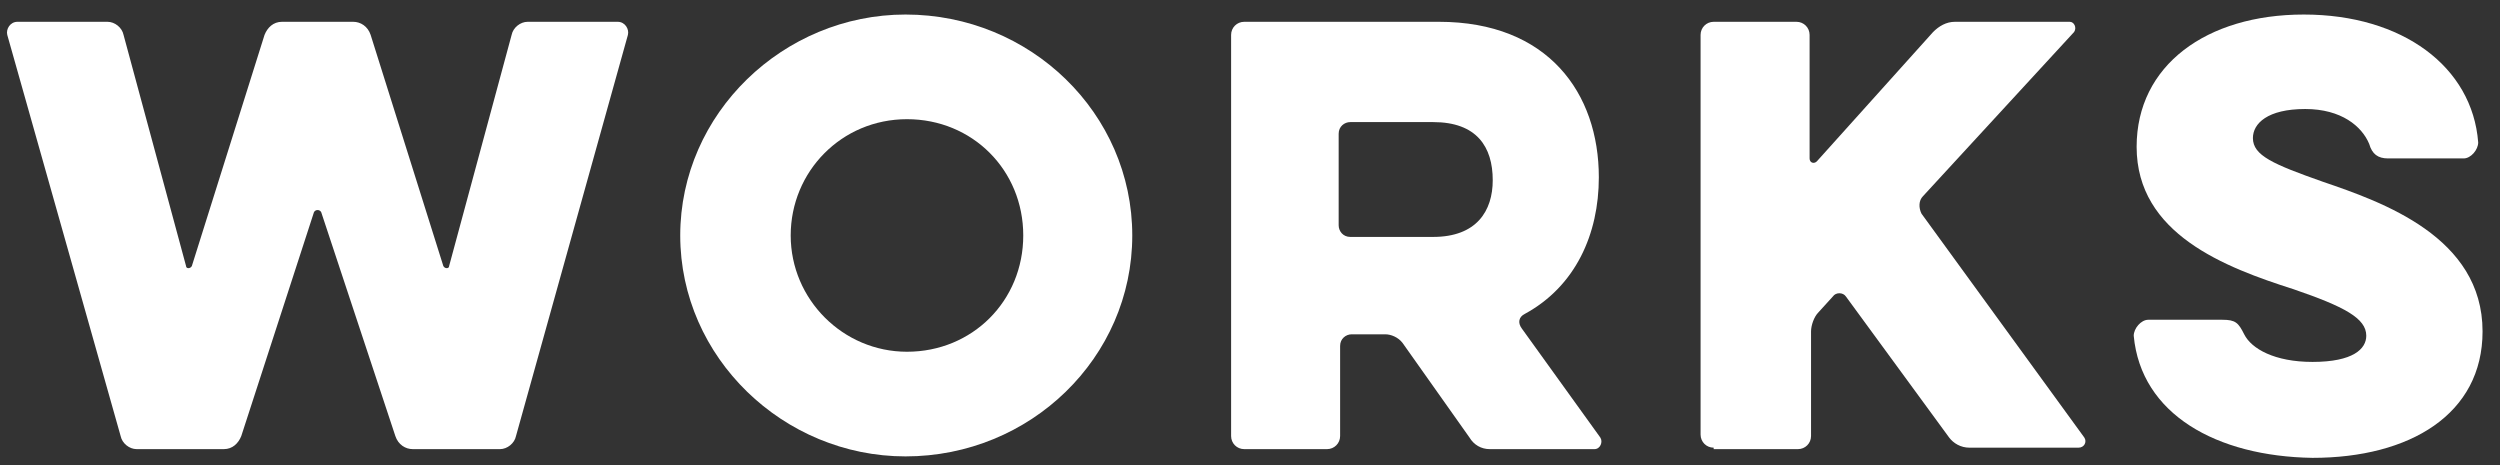
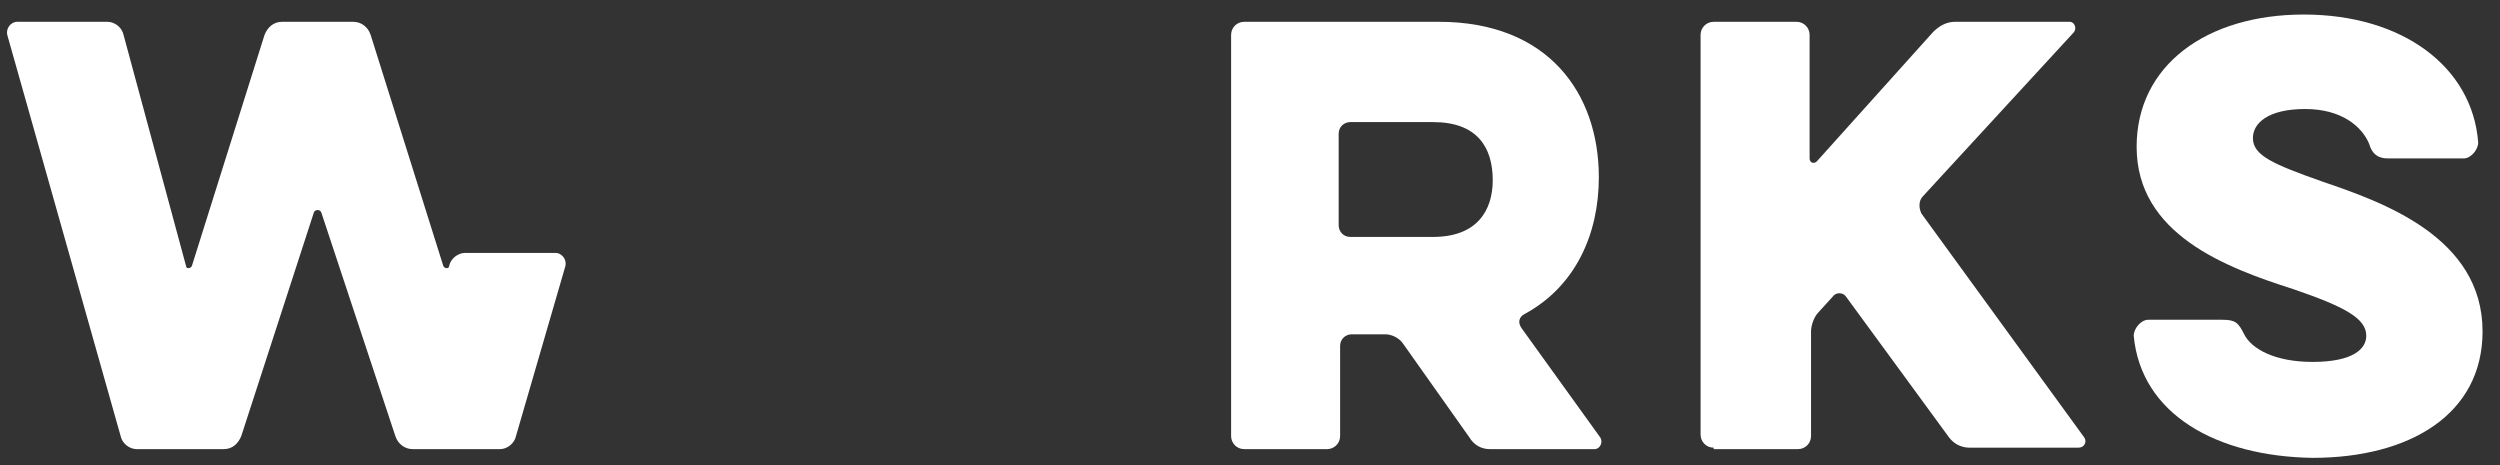
<svg xmlns="http://www.w3.org/2000/svg" version="1.1" id="レイヤー_1" x="0px" y="0px" width="172px" height="32px" viewBox="0 0 172 32" style="enable-background:new 0 0 172 32;" xml:space="preserve">
  <rect x="0" y="0" width="172" height="32" fill="#333333" stroke="none" />
  <style type="text/css">
	.st0{fill:#FFFFFF;}
</style>
  <g>
-     <path class="st0" d="M16.6,30c-0.2,0.5-0.6,0.9-1.2,0.9h-6c-0.5,0-1-0.4-1.1-0.9L0.5,2.4C0.4,2,0.7,1.5,1.2,1.5h6.2   c0.5,0,1,0.4,1.1,0.9l4.3,15.9c0,0.2,0.3,0.2,0.4,0l5-15.9c0.2-0.5,0.6-0.9,1.2-0.9h4.9c0.5,0,1,0.3,1.2,0.9l5,15.9   c0.1,0.2,0.4,0.2,0.4,0l4.3-15.9c0.1-0.5,0.6-0.9,1.1-0.9h6.2c0.5,0,0.8,0.5,0.7,0.9L35.5,30c-0.1,0.5-0.6,0.9-1.1,0.9h-6   c-0.5,0-1-0.3-1.2-0.9l-5.1-15.4c-0.1-0.2-0.4-0.2-0.5,0L16.6,30z" />
-     <path class="st0" d="M46.8,16.2C46.8,7.8,53.9,1,62.3,1c8.6,0,15.6,6.8,15.6,15.2s-7,15.2-15.6,15.2C53.9,31.4,46.8,24.6,46.8,16.2   z M54.4,16.2c0,4.4,3.6,8,8,8c4.5,0,8-3.5,8-8s-3.5-8-8-8C57.9,8.2,54.4,11.8,54.4,16.2z" />
+     <path class="st0" d="M16.6,30c-0.2,0.5-0.6,0.9-1.2,0.9h-6c-0.5,0-1-0.4-1.1-0.9L0.5,2.4C0.4,2,0.7,1.5,1.2,1.5h6.2   c0.5,0,1,0.4,1.1,0.9l4.3,15.9c0,0.2,0.3,0.2,0.4,0l5-15.9c0.2-0.5,0.6-0.9,1.2-0.9h4.9c0.5,0,1,0.3,1.2,0.9l5,15.9   c0.1,0.2,0.4,0.2,0.4,0c0.1-0.5,0.6-0.9,1.1-0.9h6.2c0.5,0,0.8,0.5,0.7,0.9L35.5,30c-0.1,0.5-0.6,0.9-1.1,0.9h-6   c-0.5,0-1-0.3-1.2-0.9l-5.1-15.4c-0.1-0.2-0.4-0.2-0.5,0L16.6,30z" />
    <path class="st0" d="M84.7,2.4c0-0.5,0.4-0.9,0.9-0.9H99c7.5,0,11,4.9,11,10.7c0,3.9-1.6,7.5-5.1,9.4c-0.4,0.2-0.5,0.6-0.2,1   l5.4,7.5c0.2,0.3,0,0.8-0.4,0.8h-7.2c-0.6,0-1.1-0.3-1.4-0.8l-4.6-6.5c-0.3-0.4-0.8-0.6-1.2-0.6h-2.3c-0.4,0-0.8,0.3-0.8,0.8v6.2   c0,0.5-0.4,0.9-0.9,0.9h-5.7c-0.5,0-0.9-0.4-0.9-0.9V2.4z M98.6,8.4h-5.7c-0.4,0-0.8,0.3-0.8,0.8v6.3c0,0.4,0.3,0.8,0.8,0.8h5.7   c3,0,4.1-1.8,4.1-3.9C102.7,10.1,101.6,8.4,98.6,8.4z" />
    <path class="st0" d="M117.9,30.8c-0.5,0-0.9-0.4-0.9-0.9V2.4c0-0.5,0.4-0.9,0.9-0.9h5.7c0.5,0,0.9,0.4,0.9,0.9v8.5   c0,0.3,0.3,0.4,0.5,0.2l8-8.9c0.4-0.4,0.9-0.7,1.5-0.7h7.9c0.3,0,0.5,0.4,0.3,0.7l-10.4,11.3c-0.3,0.3-0.3,0.8-0.1,1.2l11.2,15.4   c0.2,0.3,0,0.7-0.4,0.7h-7.5c-0.6,0-1.1-0.3-1.4-0.7l-7.1-9.7c-0.2-0.3-0.7-0.3-0.9,0l-1,1.1c-0.3,0.3-0.5,0.9-0.5,1.3v7.2   c0,0.5-0.4,0.9-0.9,0.9H117.9z" />
    <path class="st0" d="M146.8,23.1c0-0.5,0.5-1.1,1-1.1h5.1c0.9,0,1.1,0.2,1.5,1c0.5,1,2.1,1.9,4.7,1.9c2.8,0,3.7-0.9,3.7-1.8   c0-1.2-1.5-2-5-3.2c-4.7-1.5-10.8-3.8-10.8-9.8c0-5.6,4.8-9.1,11.5-9.1c6.8,0,11.6,3.6,12,8.8c0,0.5-0.5,1.1-1,1.1h-5.2   c-0.7,0-1.1-0.3-1.3-1c-0.5-1.2-1.9-2.4-4.4-2.4c-2.6,0-3.6,1-3.6,2c0,1.2,1.4,1.8,4.8,3c4.1,1.4,11,3.8,11,10.3   c0,5.7-5,8.7-11.7,8.7C152.5,31.4,147.3,28.5,146.8,23.1z" />
  </g>
</svg>